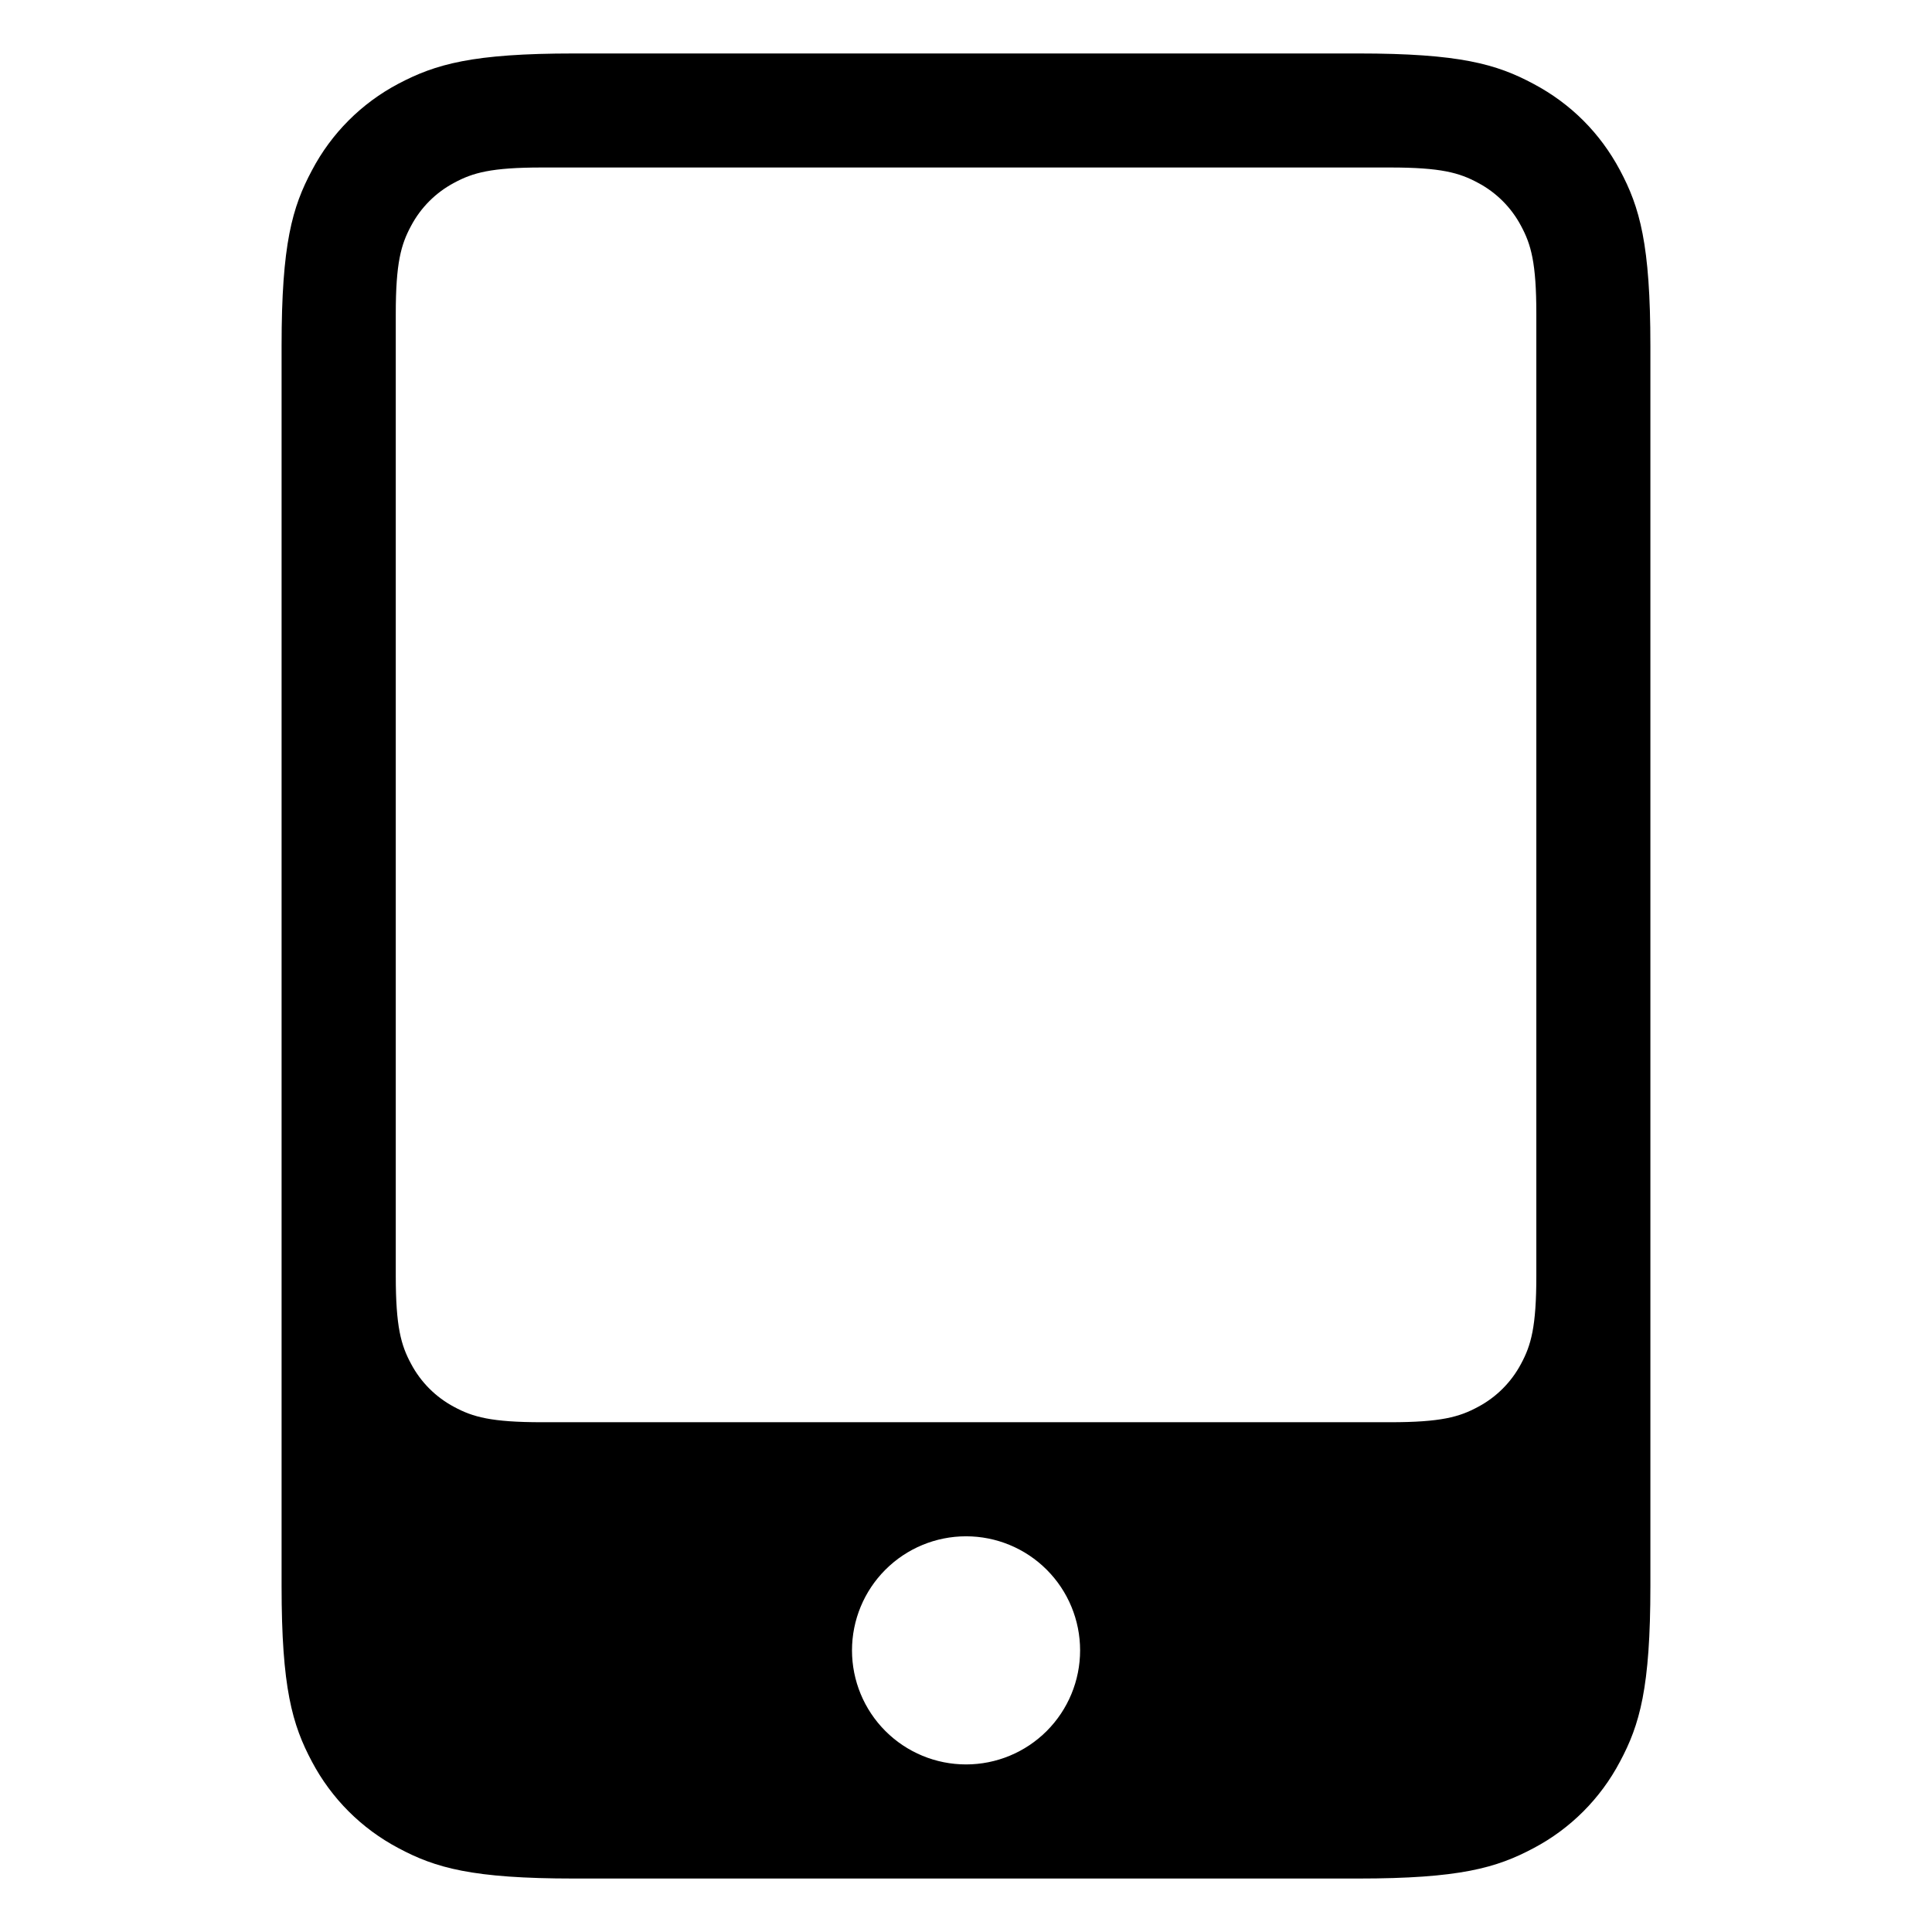
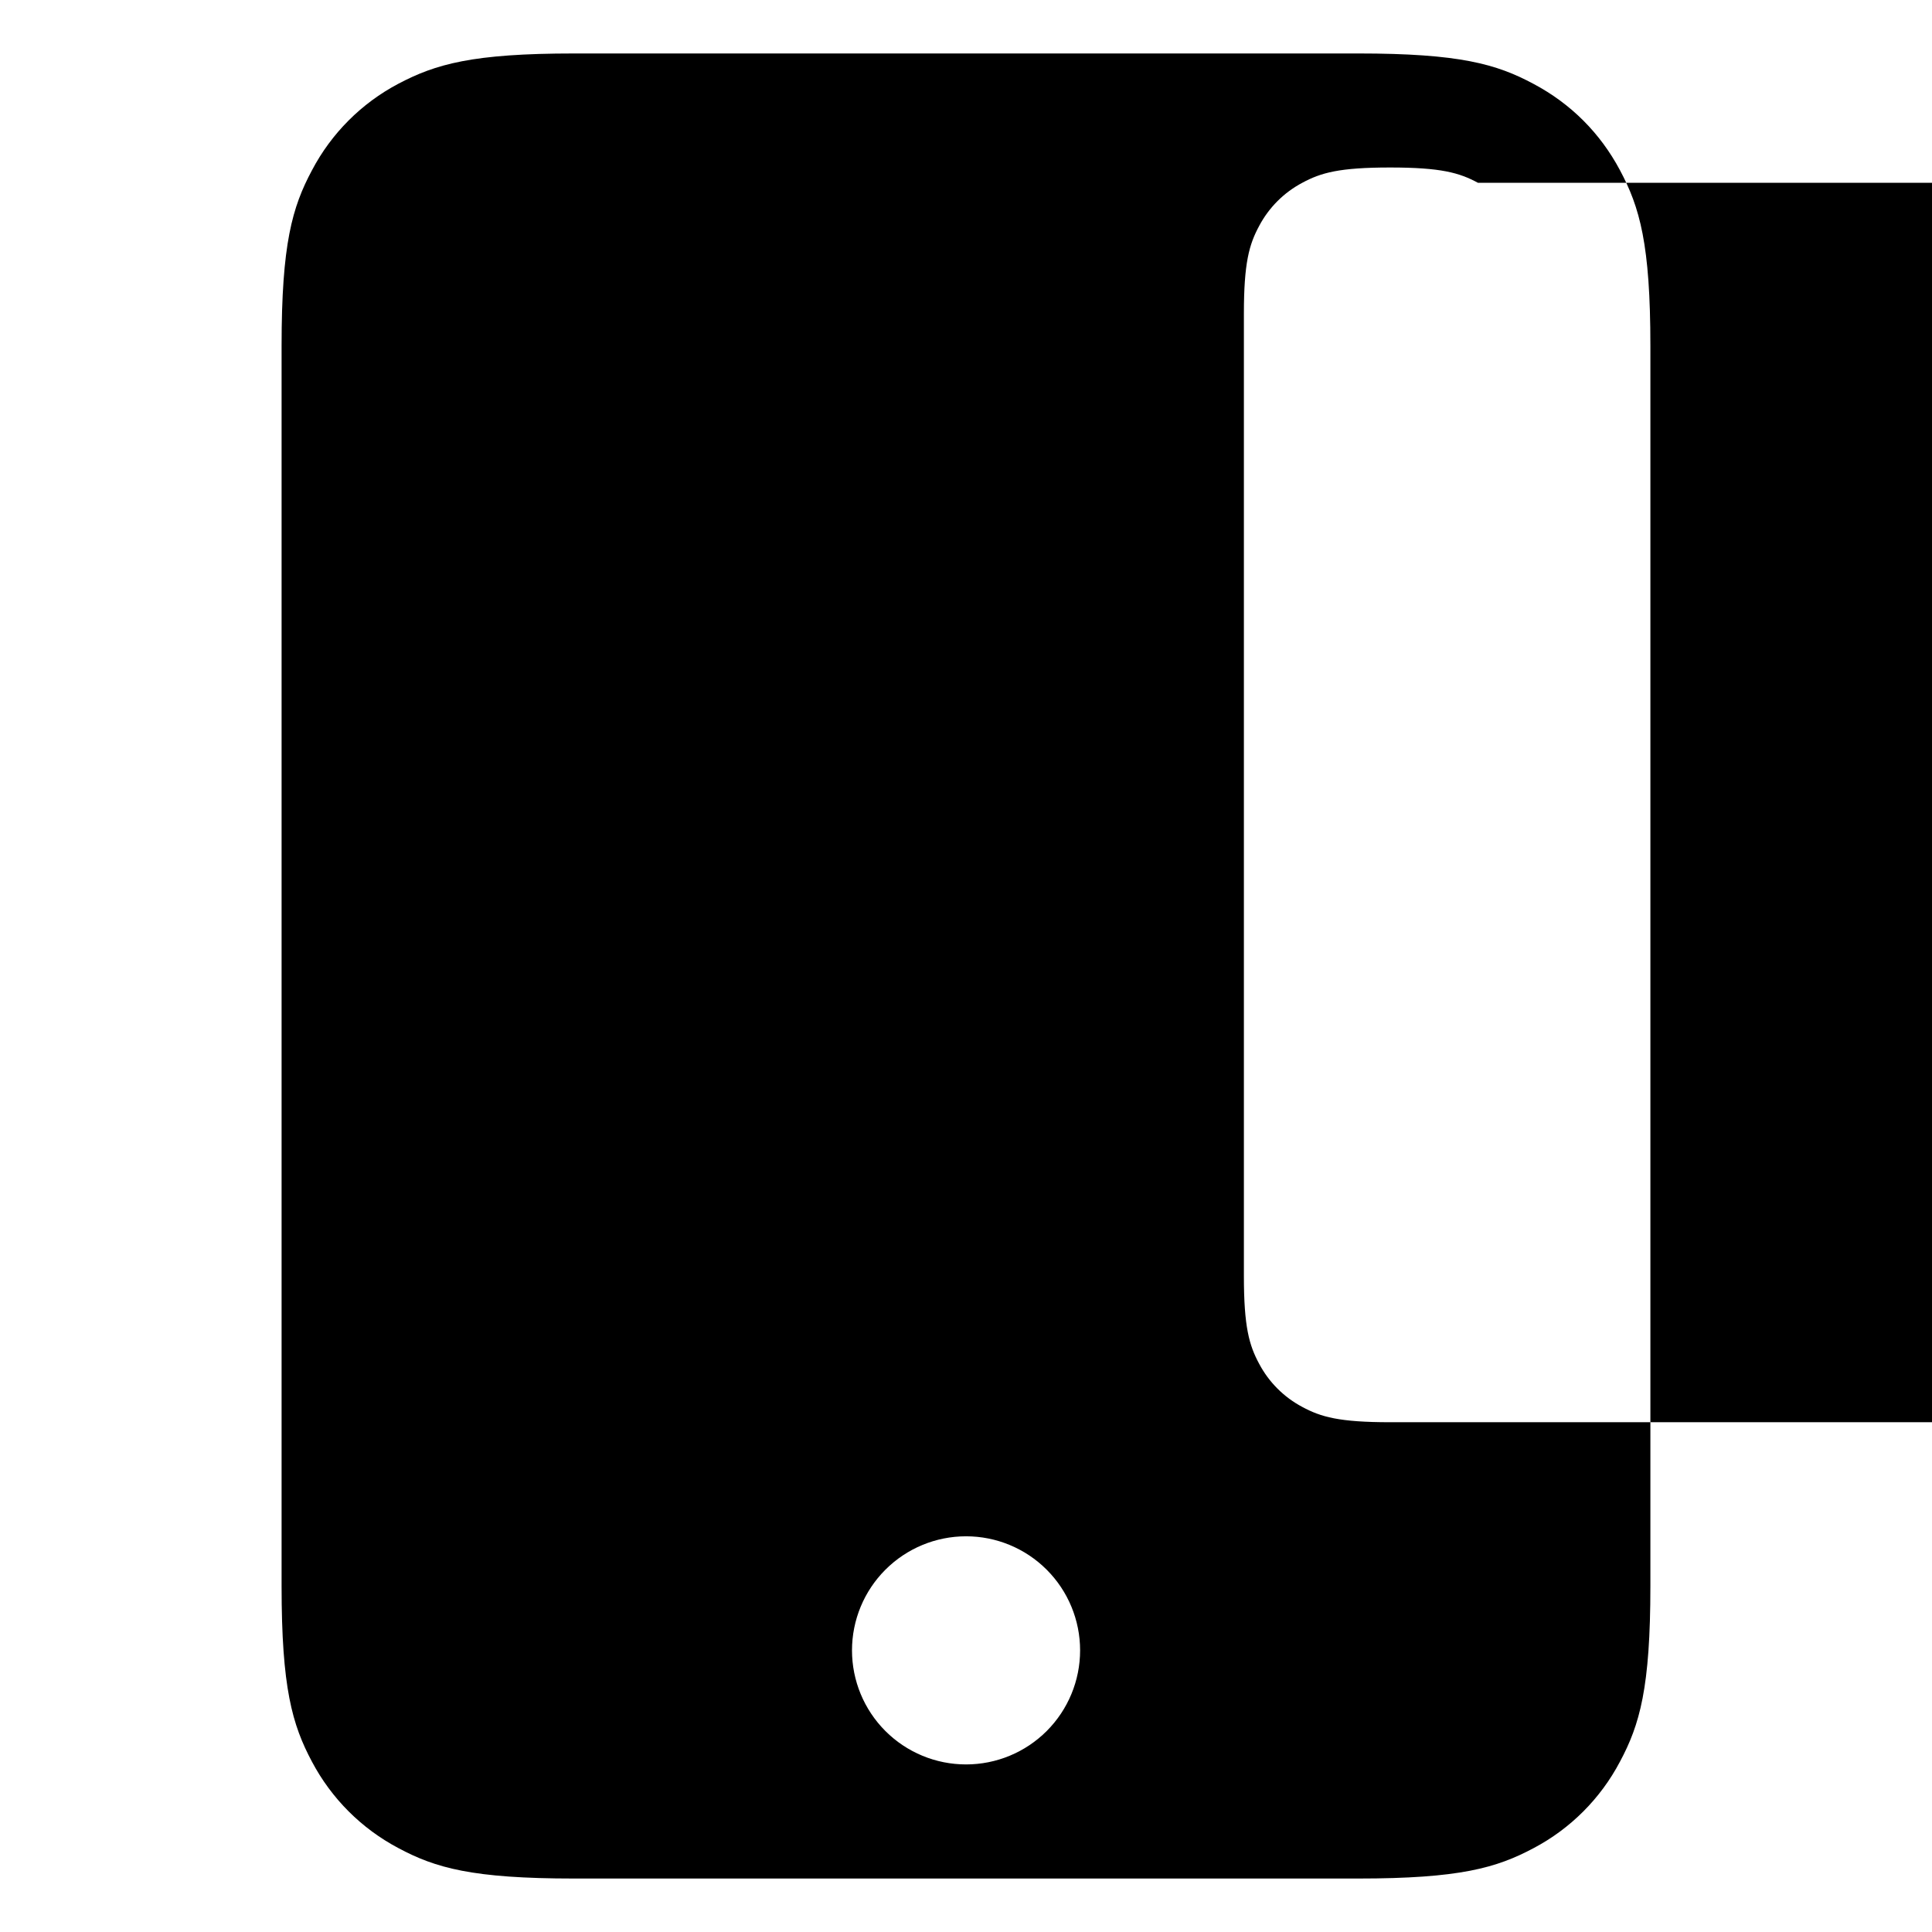
<svg xmlns="http://www.w3.org/2000/svg" fill="#000000" width="800px" height="800px" version="1.1" viewBox="144 144 512 512">
-   <path d="m503.87 158.17h-207.75c-26.898 0-36.664 2.809-46.578 8.039-9.746 5.152-17.711 13.125-22.848 22.883-5.262 9.824-8.07 19.59-8.07 46.551v328.71c0 26.902 2.809 36.695 8.07 46.551 5.16 9.742 13.133 17.707 22.879 22.855 9.824 5.258 19.586 8.07 46.547 8.07h207.78c26.898 0 36.691-2.812 46.547-8.07 9.75-5.152 17.711-13.129 22.852-22.887 5.258-9.824 8.07-19.586 8.07-46.551v-328.68c0-26.902-2.812-36.695-8.07-46.551-5.262-9.855-13-17.594-22.883-22.852-9.824-5.262-19.586-8.07-46.547-8.07zm-82.484 401.82c-5.668-5.672-13.355-8.855-21.375-8.855-8.016 0-15.703 3.184-21.371 8.855-5.668 5.668-8.852 13.355-8.852 21.375 0 8.016 3.184 15.703 8.852 21.375 5.668 5.668 13.355 8.852 21.371 8.852 8.02 0 15.707-3.184 21.375-8.852 5.668-5.672 8.852-13.359 8.852-21.375 0-8.02-3.184-15.707-8.852-21.375zm114.28-367.55c-4.926-2.66-9.793-4.051-23.273-4.051h-224.76c-13.48 0-18.348 1.391-23.273 4.051-4.867 2.578-8.848 6.559-11.426 11.426-2.66 4.93-4.051 9.793-4.051 23.277v255.01c0 13.48 1.391 18.348 4.051 23.277 2.578 4.867 6.559 8.848 11.426 11.426 4.926 2.66 9.793 4.051 23.273 4.051h224.76c13.48 0 18.348-1.391 23.273-4.051 4.867-2.578 8.848-6.559 11.426-11.426 2.66-4.93 4.051-9.797 4.051-23.277v-255.01c0-13.484-1.391-18.348-4.051-23.277-2.574-4.871-6.555-8.852-11.426-11.426z" fill-rule="evenodd" />
+   <path d="m503.87 158.17h-207.75c-26.898 0-36.664 2.809-46.578 8.039-9.746 5.152-17.711 13.125-22.848 22.883-5.262 9.824-8.07 19.59-8.07 46.551v328.71c0 26.902 2.809 36.695 8.07 46.551 5.16 9.742 13.133 17.707 22.879 22.855 9.824 5.258 19.586 8.07 46.547 8.07h207.78c26.898 0 36.691-2.812 46.547-8.07 9.75-5.152 17.711-13.129 22.852-22.887 5.258-9.824 8.07-19.586 8.07-46.551v-328.68c0-26.902-2.812-36.695-8.07-46.551-5.262-9.855-13-17.594-22.883-22.852-9.824-5.262-19.586-8.07-46.547-8.07zm-82.484 401.82c-5.668-5.672-13.355-8.855-21.375-8.855-8.016 0-15.703 3.184-21.371 8.855-5.668 5.668-8.852 13.355-8.852 21.375 0 8.016 3.184 15.703 8.852 21.375 5.668 5.668 13.355 8.852 21.371 8.852 8.02 0 15.707-3.184 21.375-8.852 5.668-5.672 8.852-13.359 8.852-21.375 0-8.02-3.184-15.707-8.852-21.375zm114.28-367.55c-4.926-2.66-9.793-4.051-23.273-4.051c-13.48 0-18.348 1.391-23.273 4.051-4.867 2.578-8.848 6.559-11.426 11.426-2.66 4.93-4.051 9.793-4.051 23.277v255.01c0 13.48 1.391 18.348 4.051 23.277 2.578 4.867 6.559 8.848 11.426 11.426 4.926 2.66 9.793 4.051 23.273 4.051h224.76c13.48 0 18.348-1.391 23.273-4.051 4.867-2.578 8.848-6.559 11.426-11.426 2.66-4.93 4.051-9.797 4.051-23.277v-255.01c0-13.484-1.391-18.348-4.051-23.277-2.574-4.871-6.555-8.852-11.426-11.426z" fill-rule="evenodd" />
</svg>